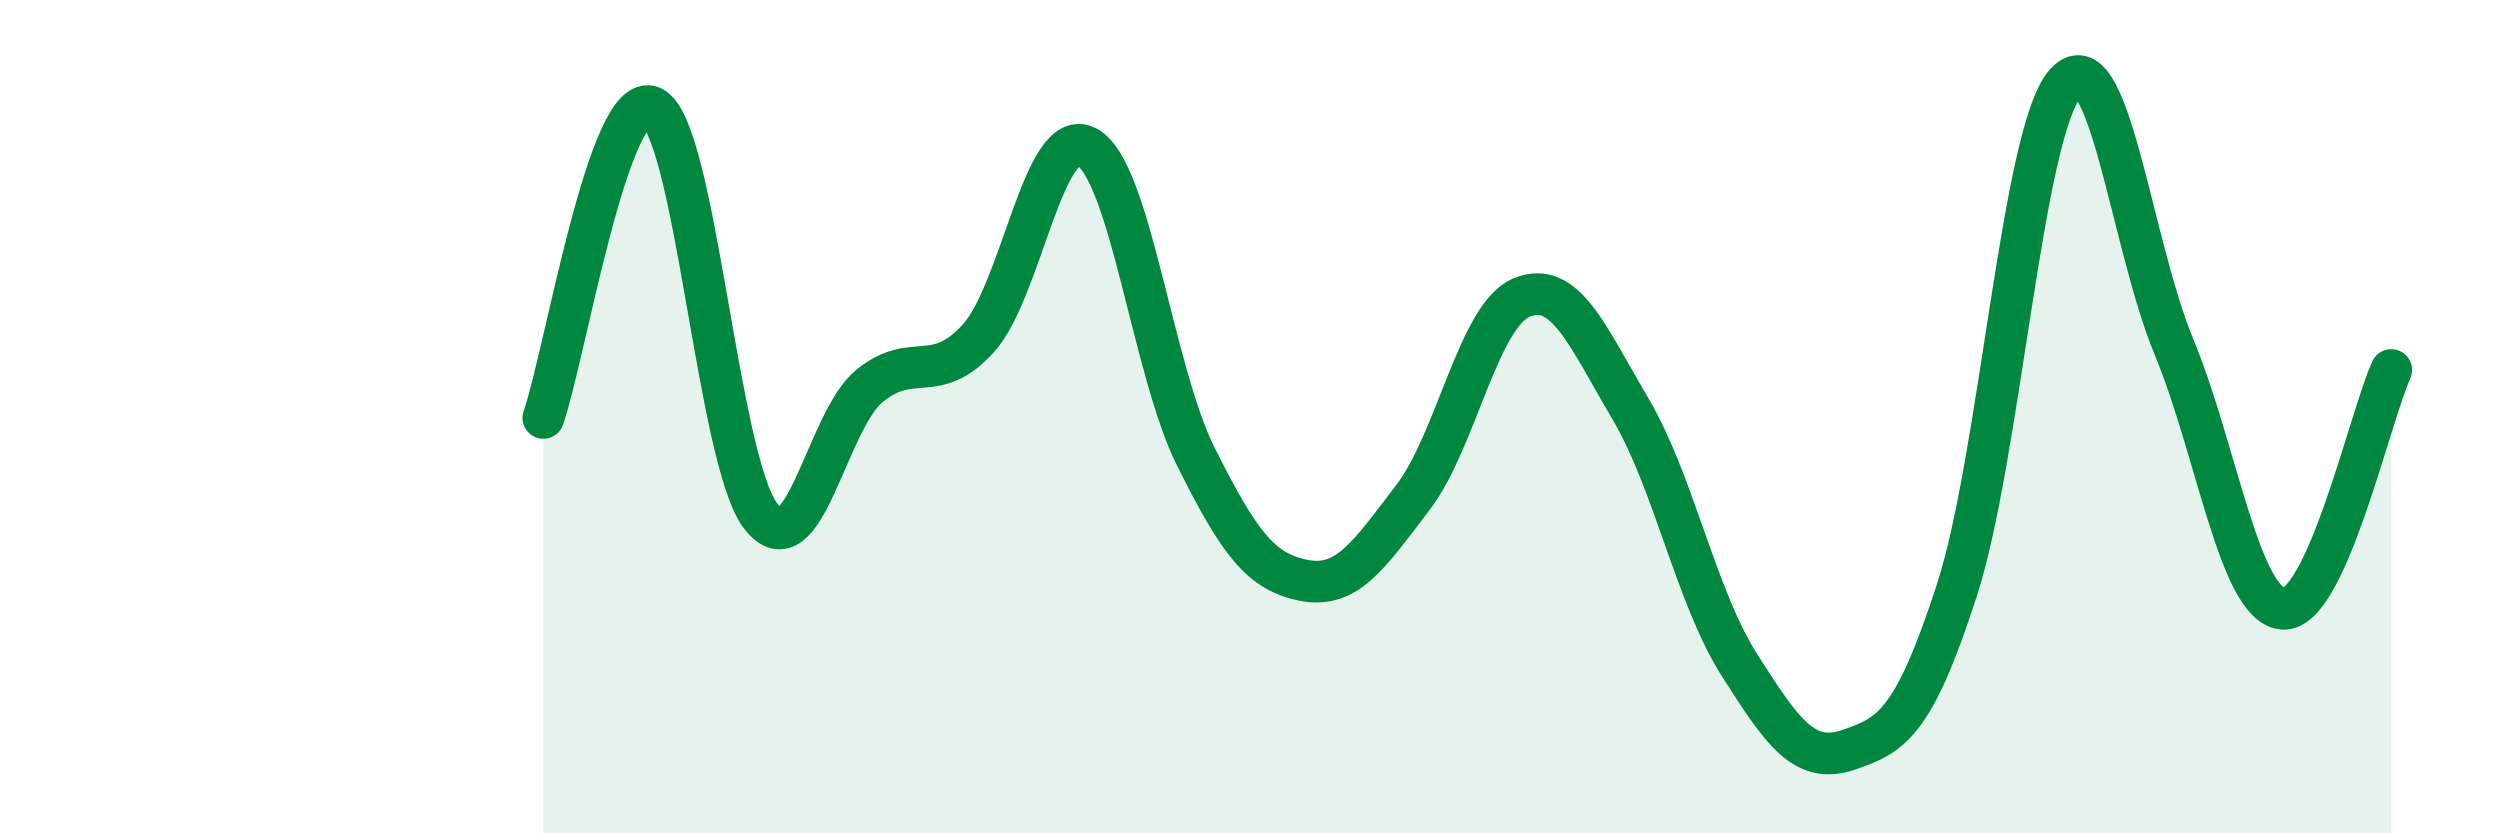
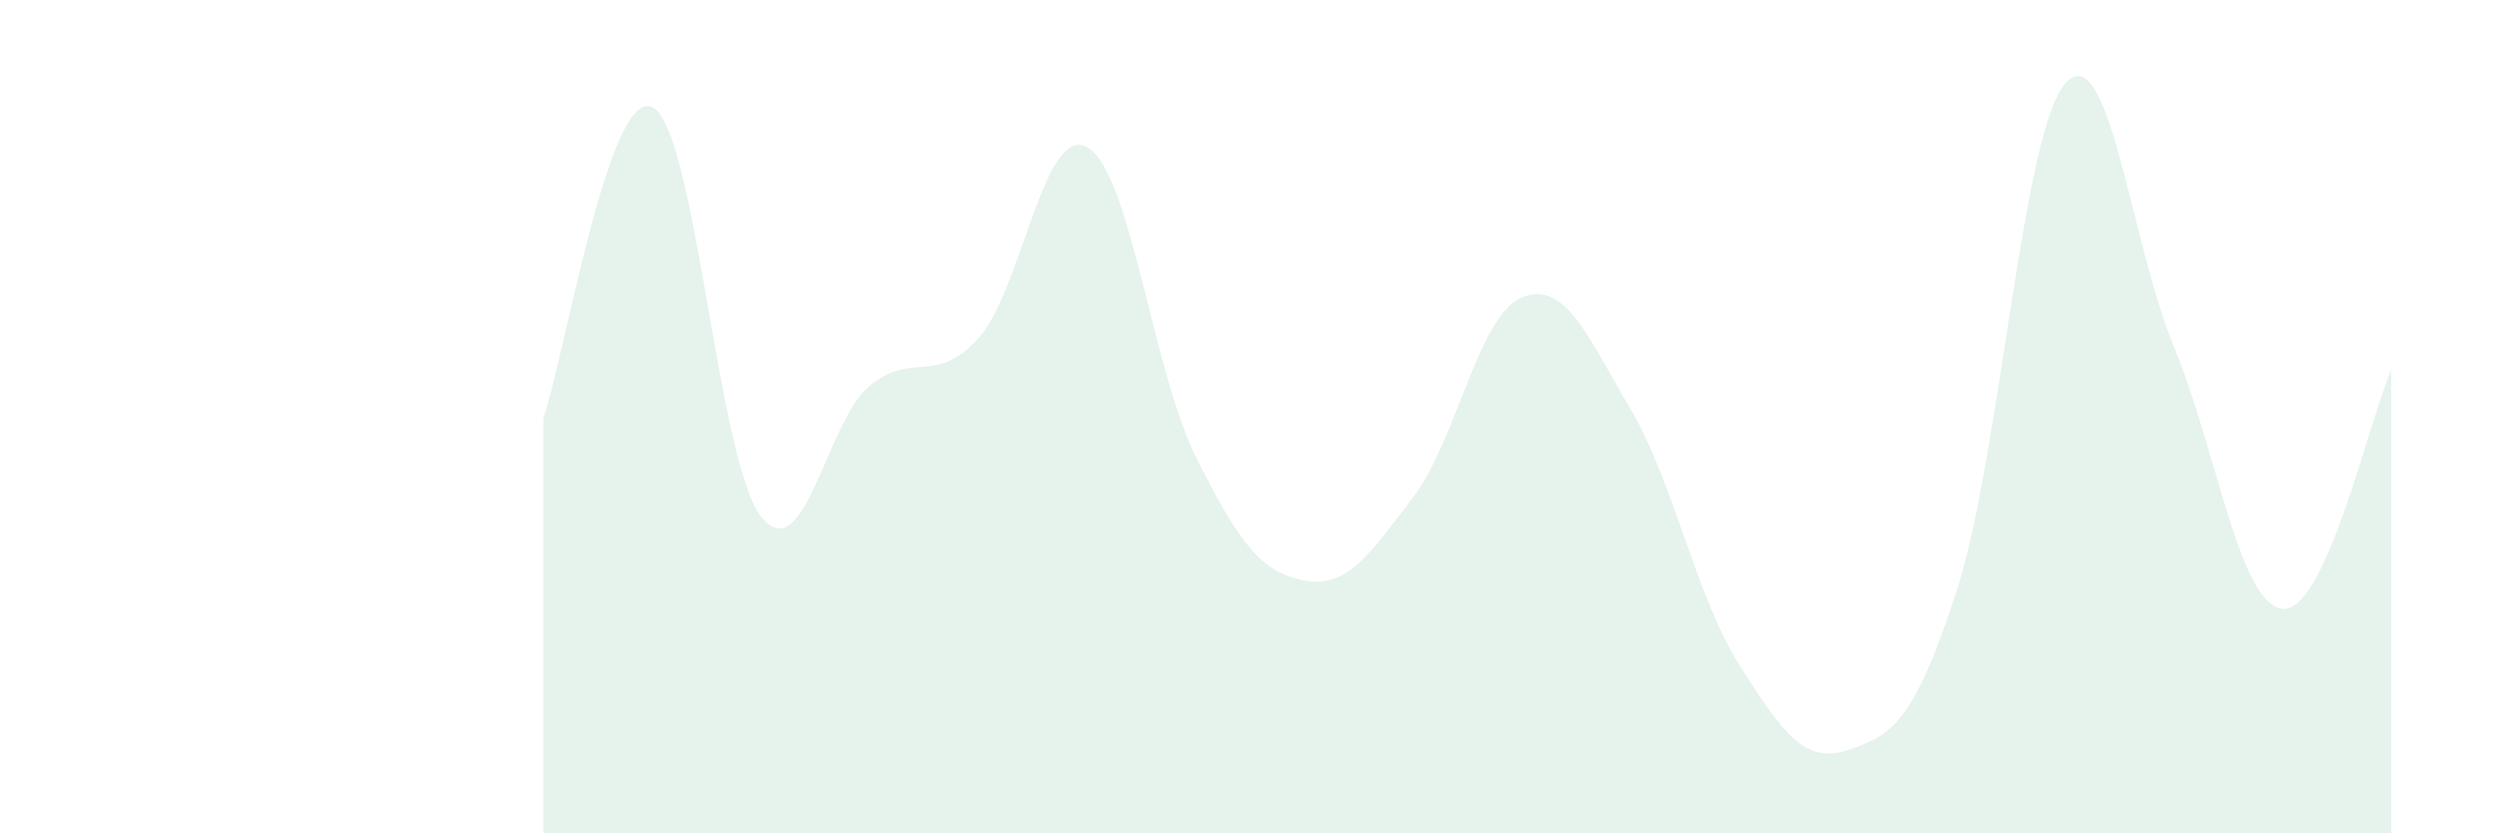
<svg xmlns="http://www.w3.org/2000/svg" width="60" height="20" viewBox="0 0 60 20">
  <path d="M 13.04,10.03 C 13.56,8.54 14.61,2.1 15.65,2.57 C 16.69,3.04 17.22,11.05 18.26,12.39 C 19.3,13.73 19.83,10.11 20.87,9.26 C 21.91,8.41 22.44,9.27 23.48,8.12 C 24.52,6.97 25.05,2.96 26.09,3.53 C 27.13,4.1 27.66,8.88 28.7,10.96 C 29.74,13.04 30.26,13.73 31.3,13.93 C 32.34,14.13 32.87,13.3 33.91,11.94 C 34.95,10.58 35.48,7.57 36.52,7.14 C 37.56,6.71 38.09,8.05 39.13,9.81 C 40.17,11.57 40.7,14.31 41.74,15.95 C 42.78,17.59 43.31,18.35 44.35,18 C 45.39,17.65 45.92,17.38 46.96,14.18 C 48,10.98 48.53,3.17 49.57,2 C 50.61,0.83 51.13,5.79 52.17,8.31 C 53.21,10.83 53.74,14.5 54.78,14.61 C 55.82,14.72 56.87,10.03 57.39,8.88L57.39 20L13.04 20Z" fill="#008740" opacity="0.1" stroke-linecap="round" stroke-linejoin="round" />
-   <path d="M 13.04,10.03 C 13.56,8.54 14.61,2.1 15.65,2.57 C 16.69,3.04 17.22,11.05 18.26,12.39 C 19.3,13.73 19.83,10.11 20.87,9.26 C 21.91,8.41 22.44,9.27 23.48,8.12 C 24.52,6.97 25.05,2.96 26.09,3.53 C 27.13,4.1 27.66,8.88 28.7,10.96 C 29.74,13.04 30.26,13.73 31.3,13.93 C 32.34,14.13 32.87,13.3 33.91,11.94 C 34.95,10.58 35.48,7.57 36.52,7.14 C 37.56,6.71 38.09,8.05 39.13,9.81 C 40.17,11.57 40.7,14.31 41.74,15.95 C 42.78,17.59 43.31,18.35 44.35,18 C 45.39,17.65 45.92,17.38 46.96,14.18 C 48,10.98 48.53,3.17 49.57,2 C 50.61,0.83 51.13,5.79 52.17,8.31 C 53.21,10.83 53.74,14.5 54.78,14.61 C 55.82,14.72 56.87,10.03 57.39,8.88" stroke="#008740" stroke-width="1" fill="none" stroke-linecap="round" stroke-linejoin="round" />
</svg>